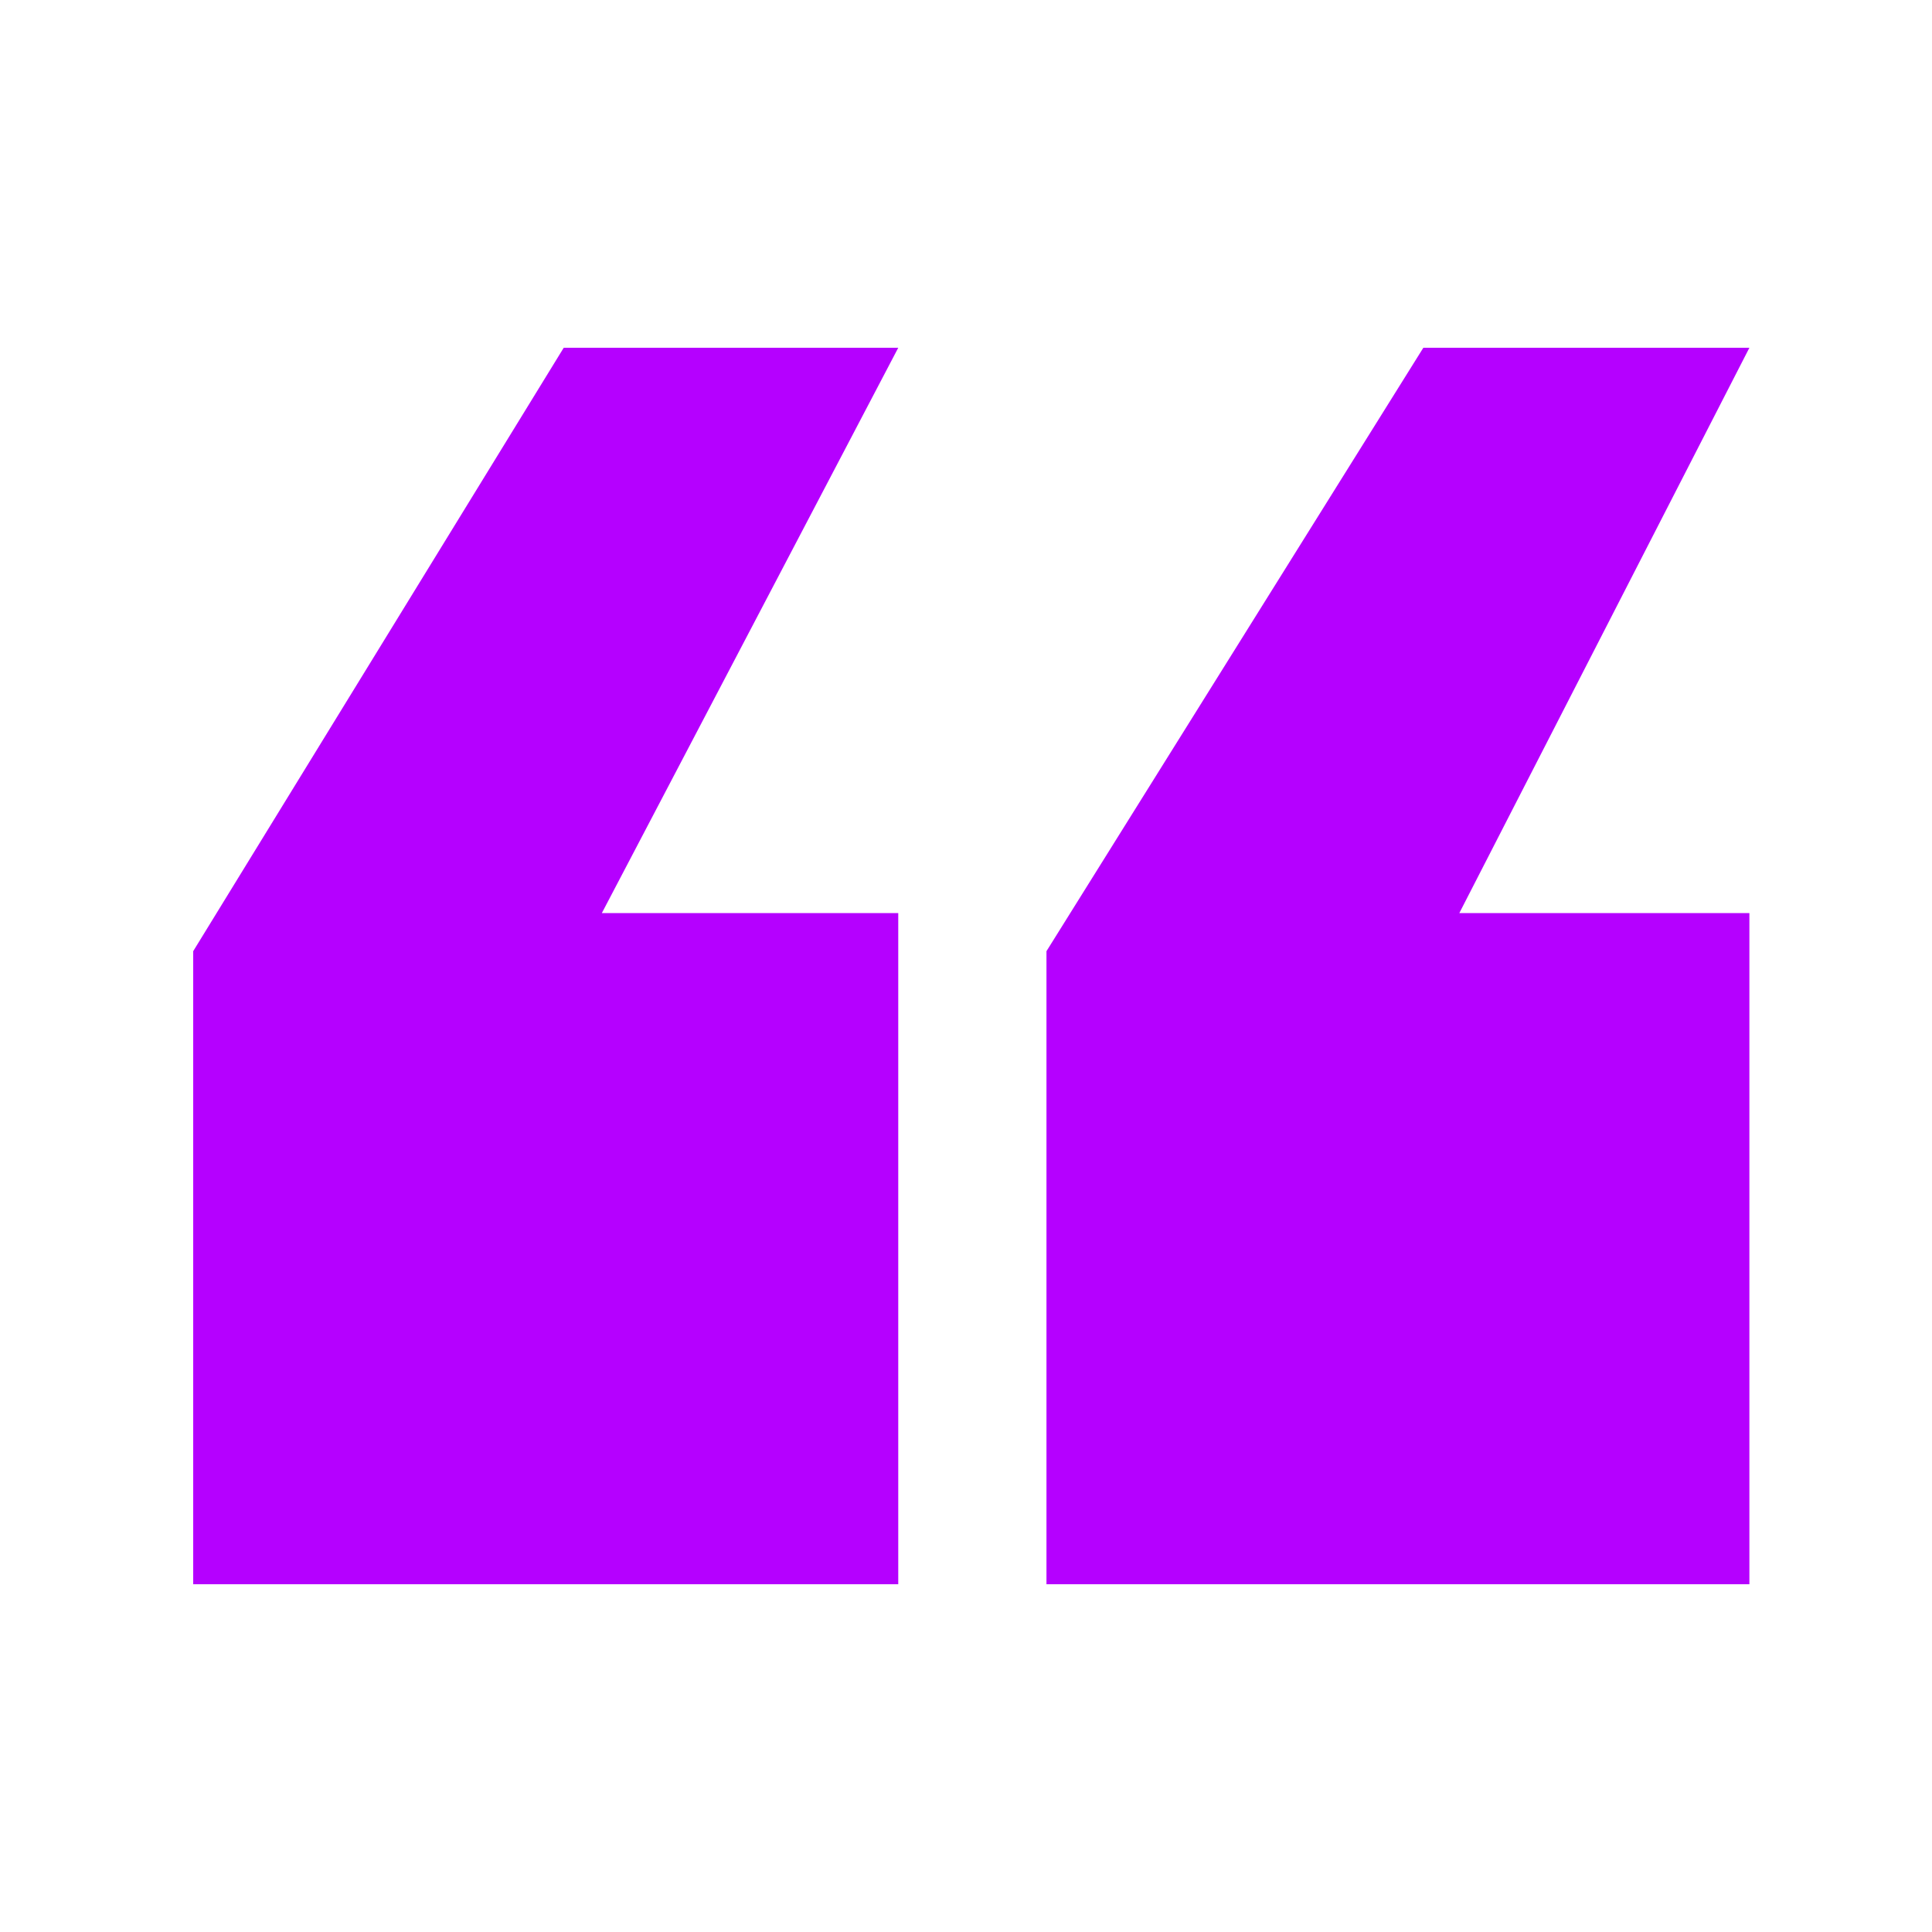
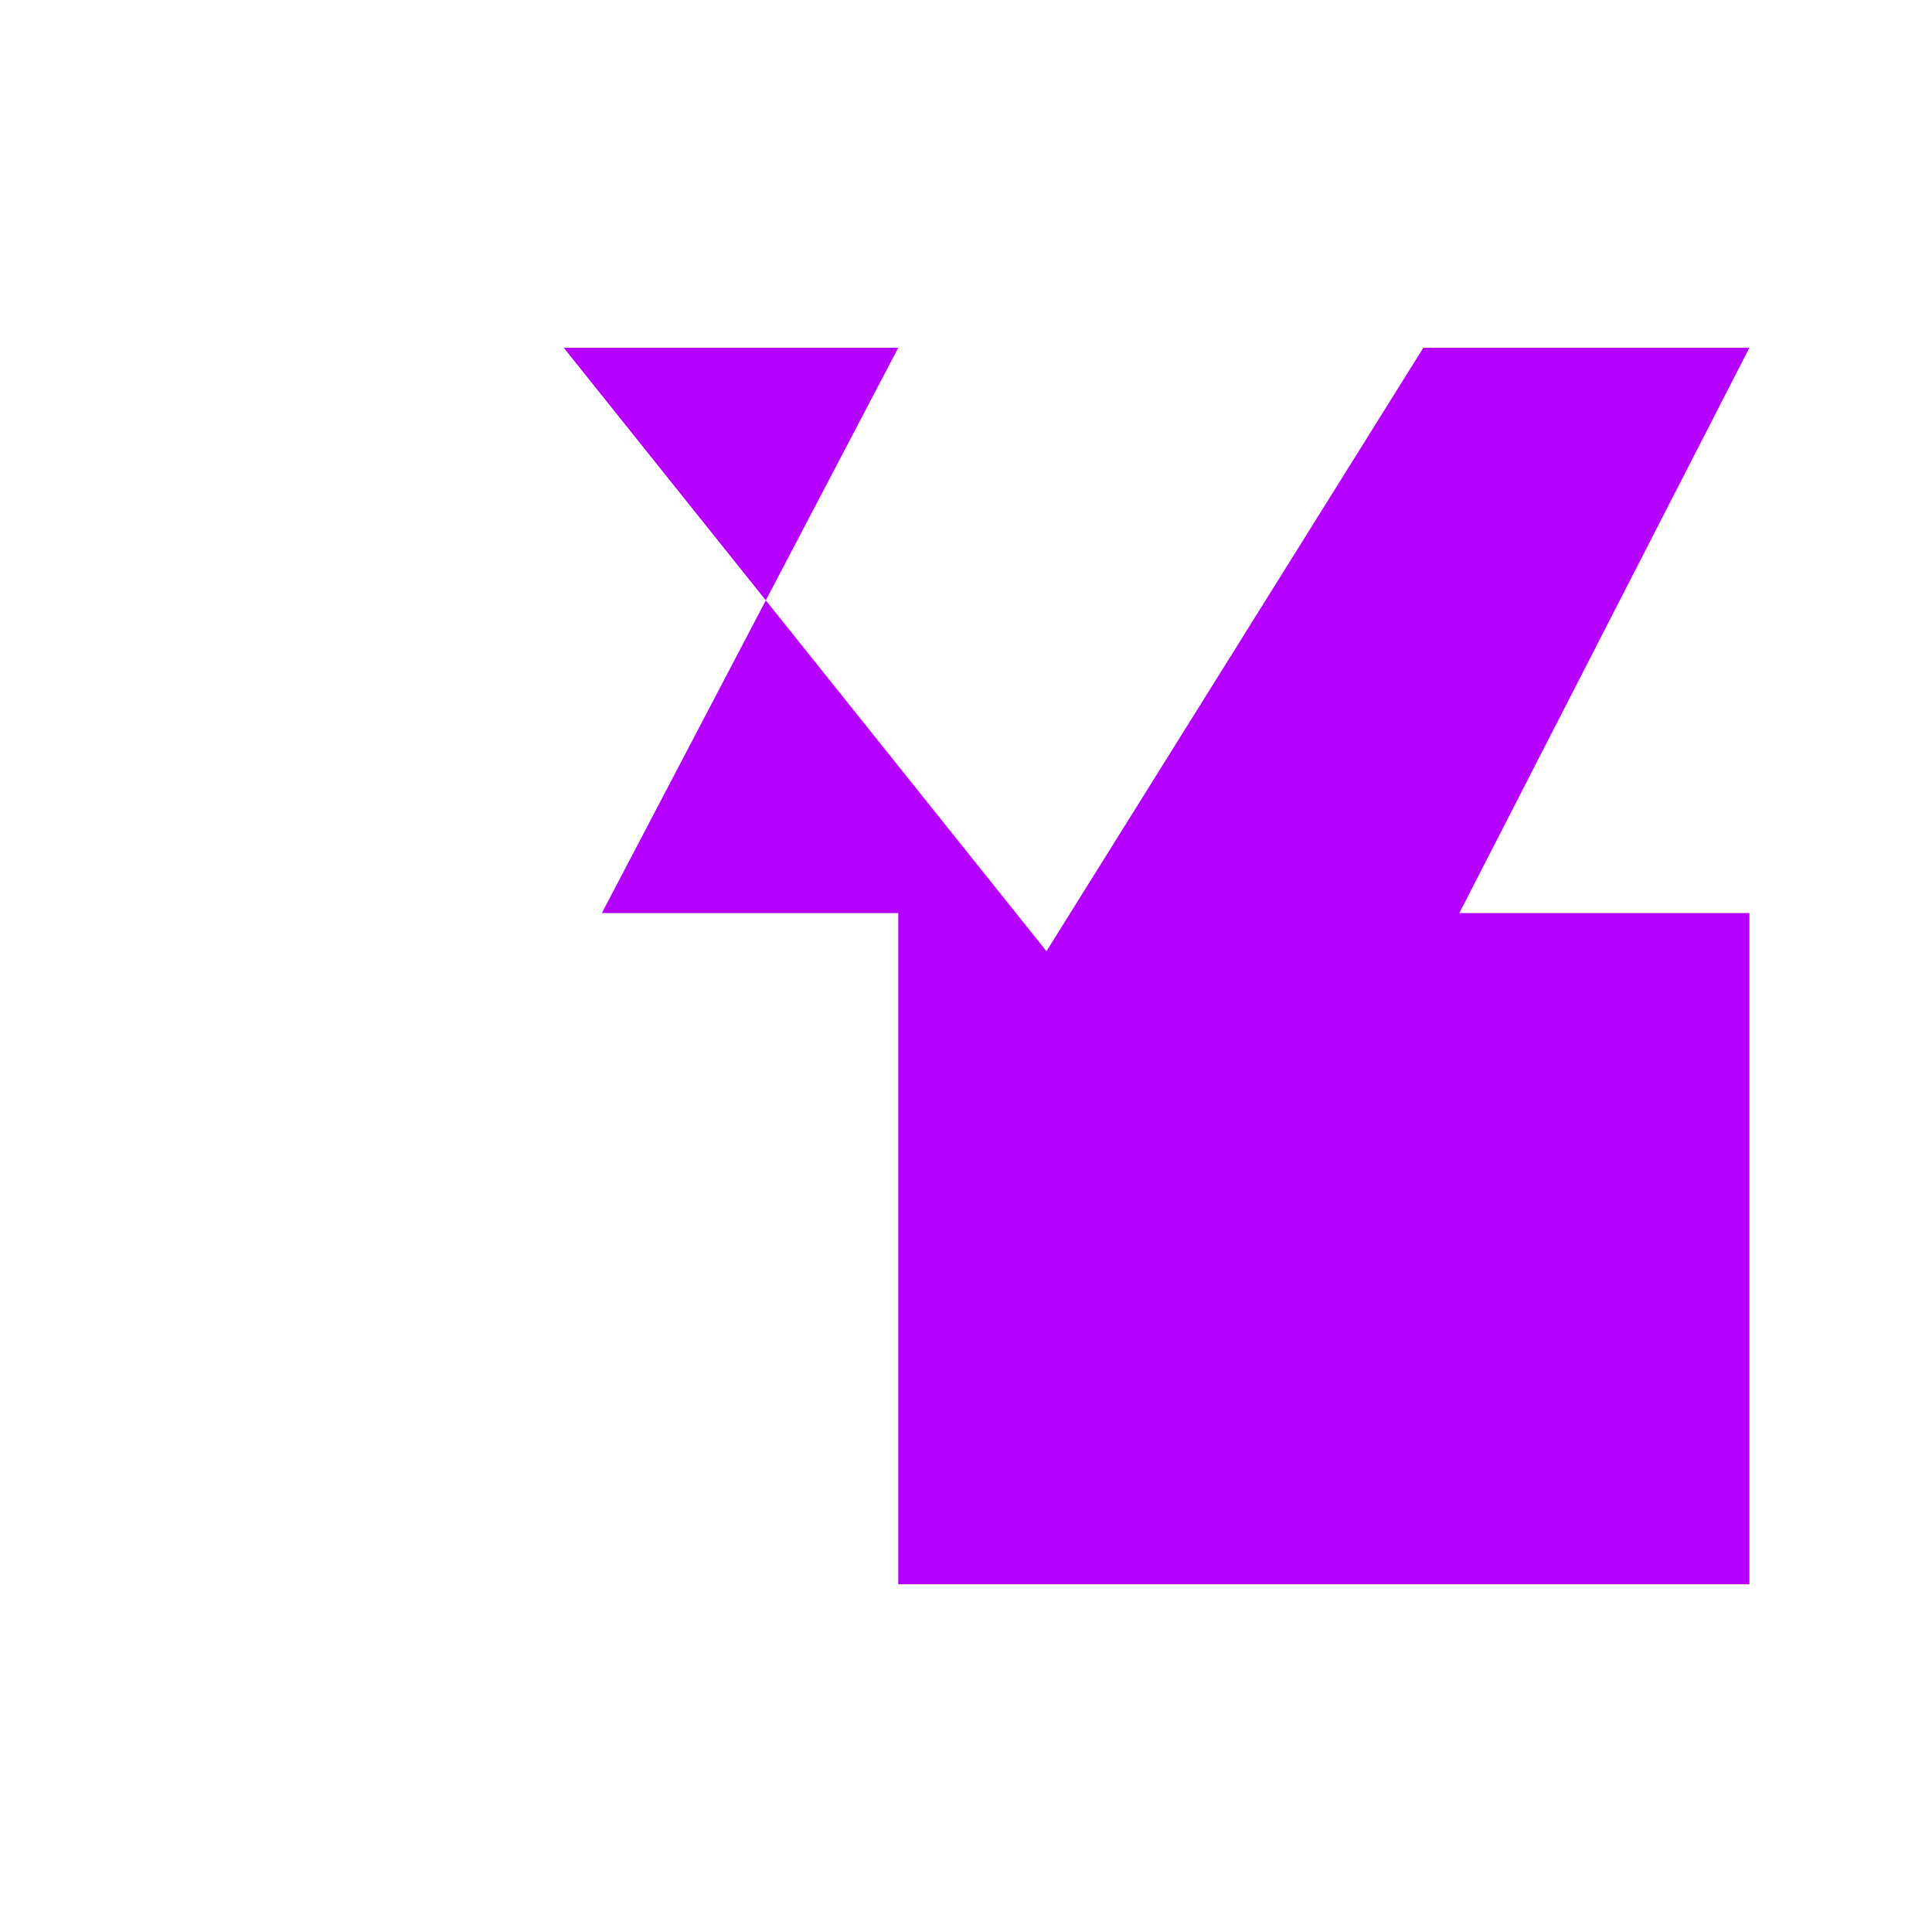
<svg xmlns="http://www.w3.org/2000/svg" width="60" height="60" viewBox="0 0 60 60" fill="none">
-   <path d="M32.499 49.2V29.54L44.203 10.8H54.329L45.321 28.356H54.329V49.2H32.499ZM6 49.2V29.54L17.507 10.8H27.896L18.691 28.356H27.896V49.2H6Z" fill="#B500FF" />
+   <path d="M32.499 49.2V29.54L44.203 10.8H54.329L45.321 28.356H54.329V49.2H32.499ZV29.54L17.507 10.8H27.896L18.691 28.356H27.896V49.2H6Z" fill="#B500FF" />
</svg>